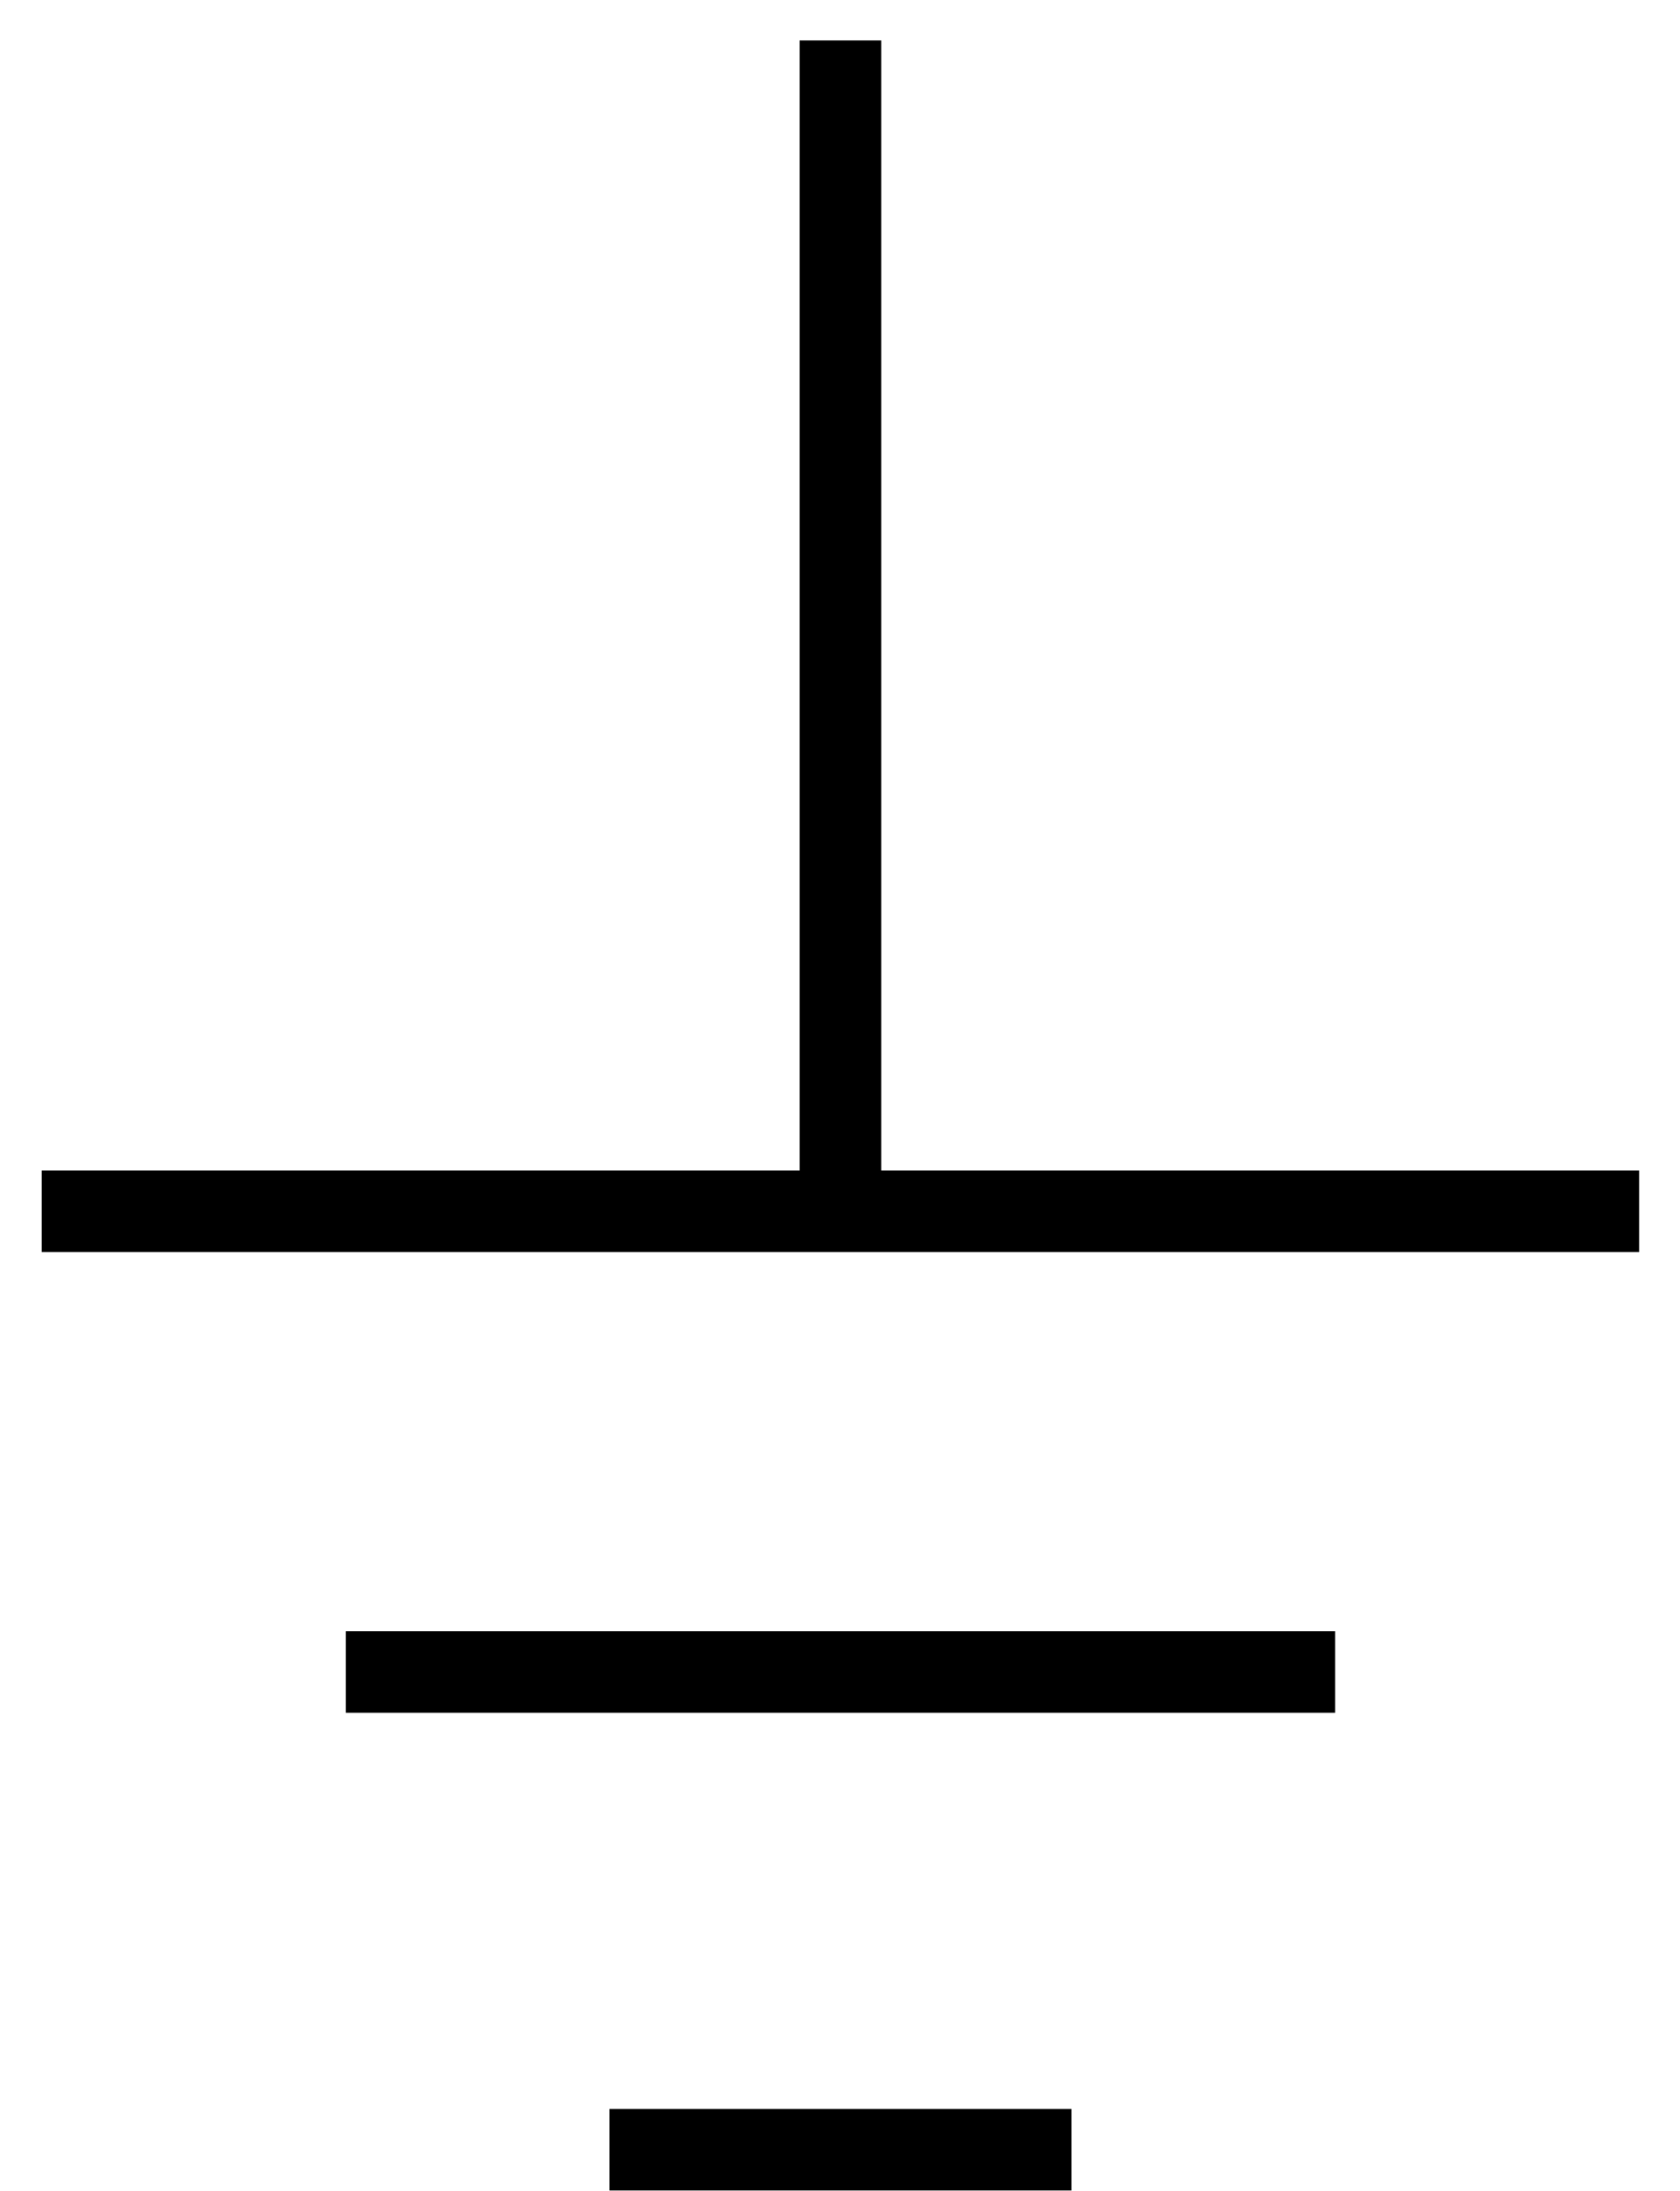
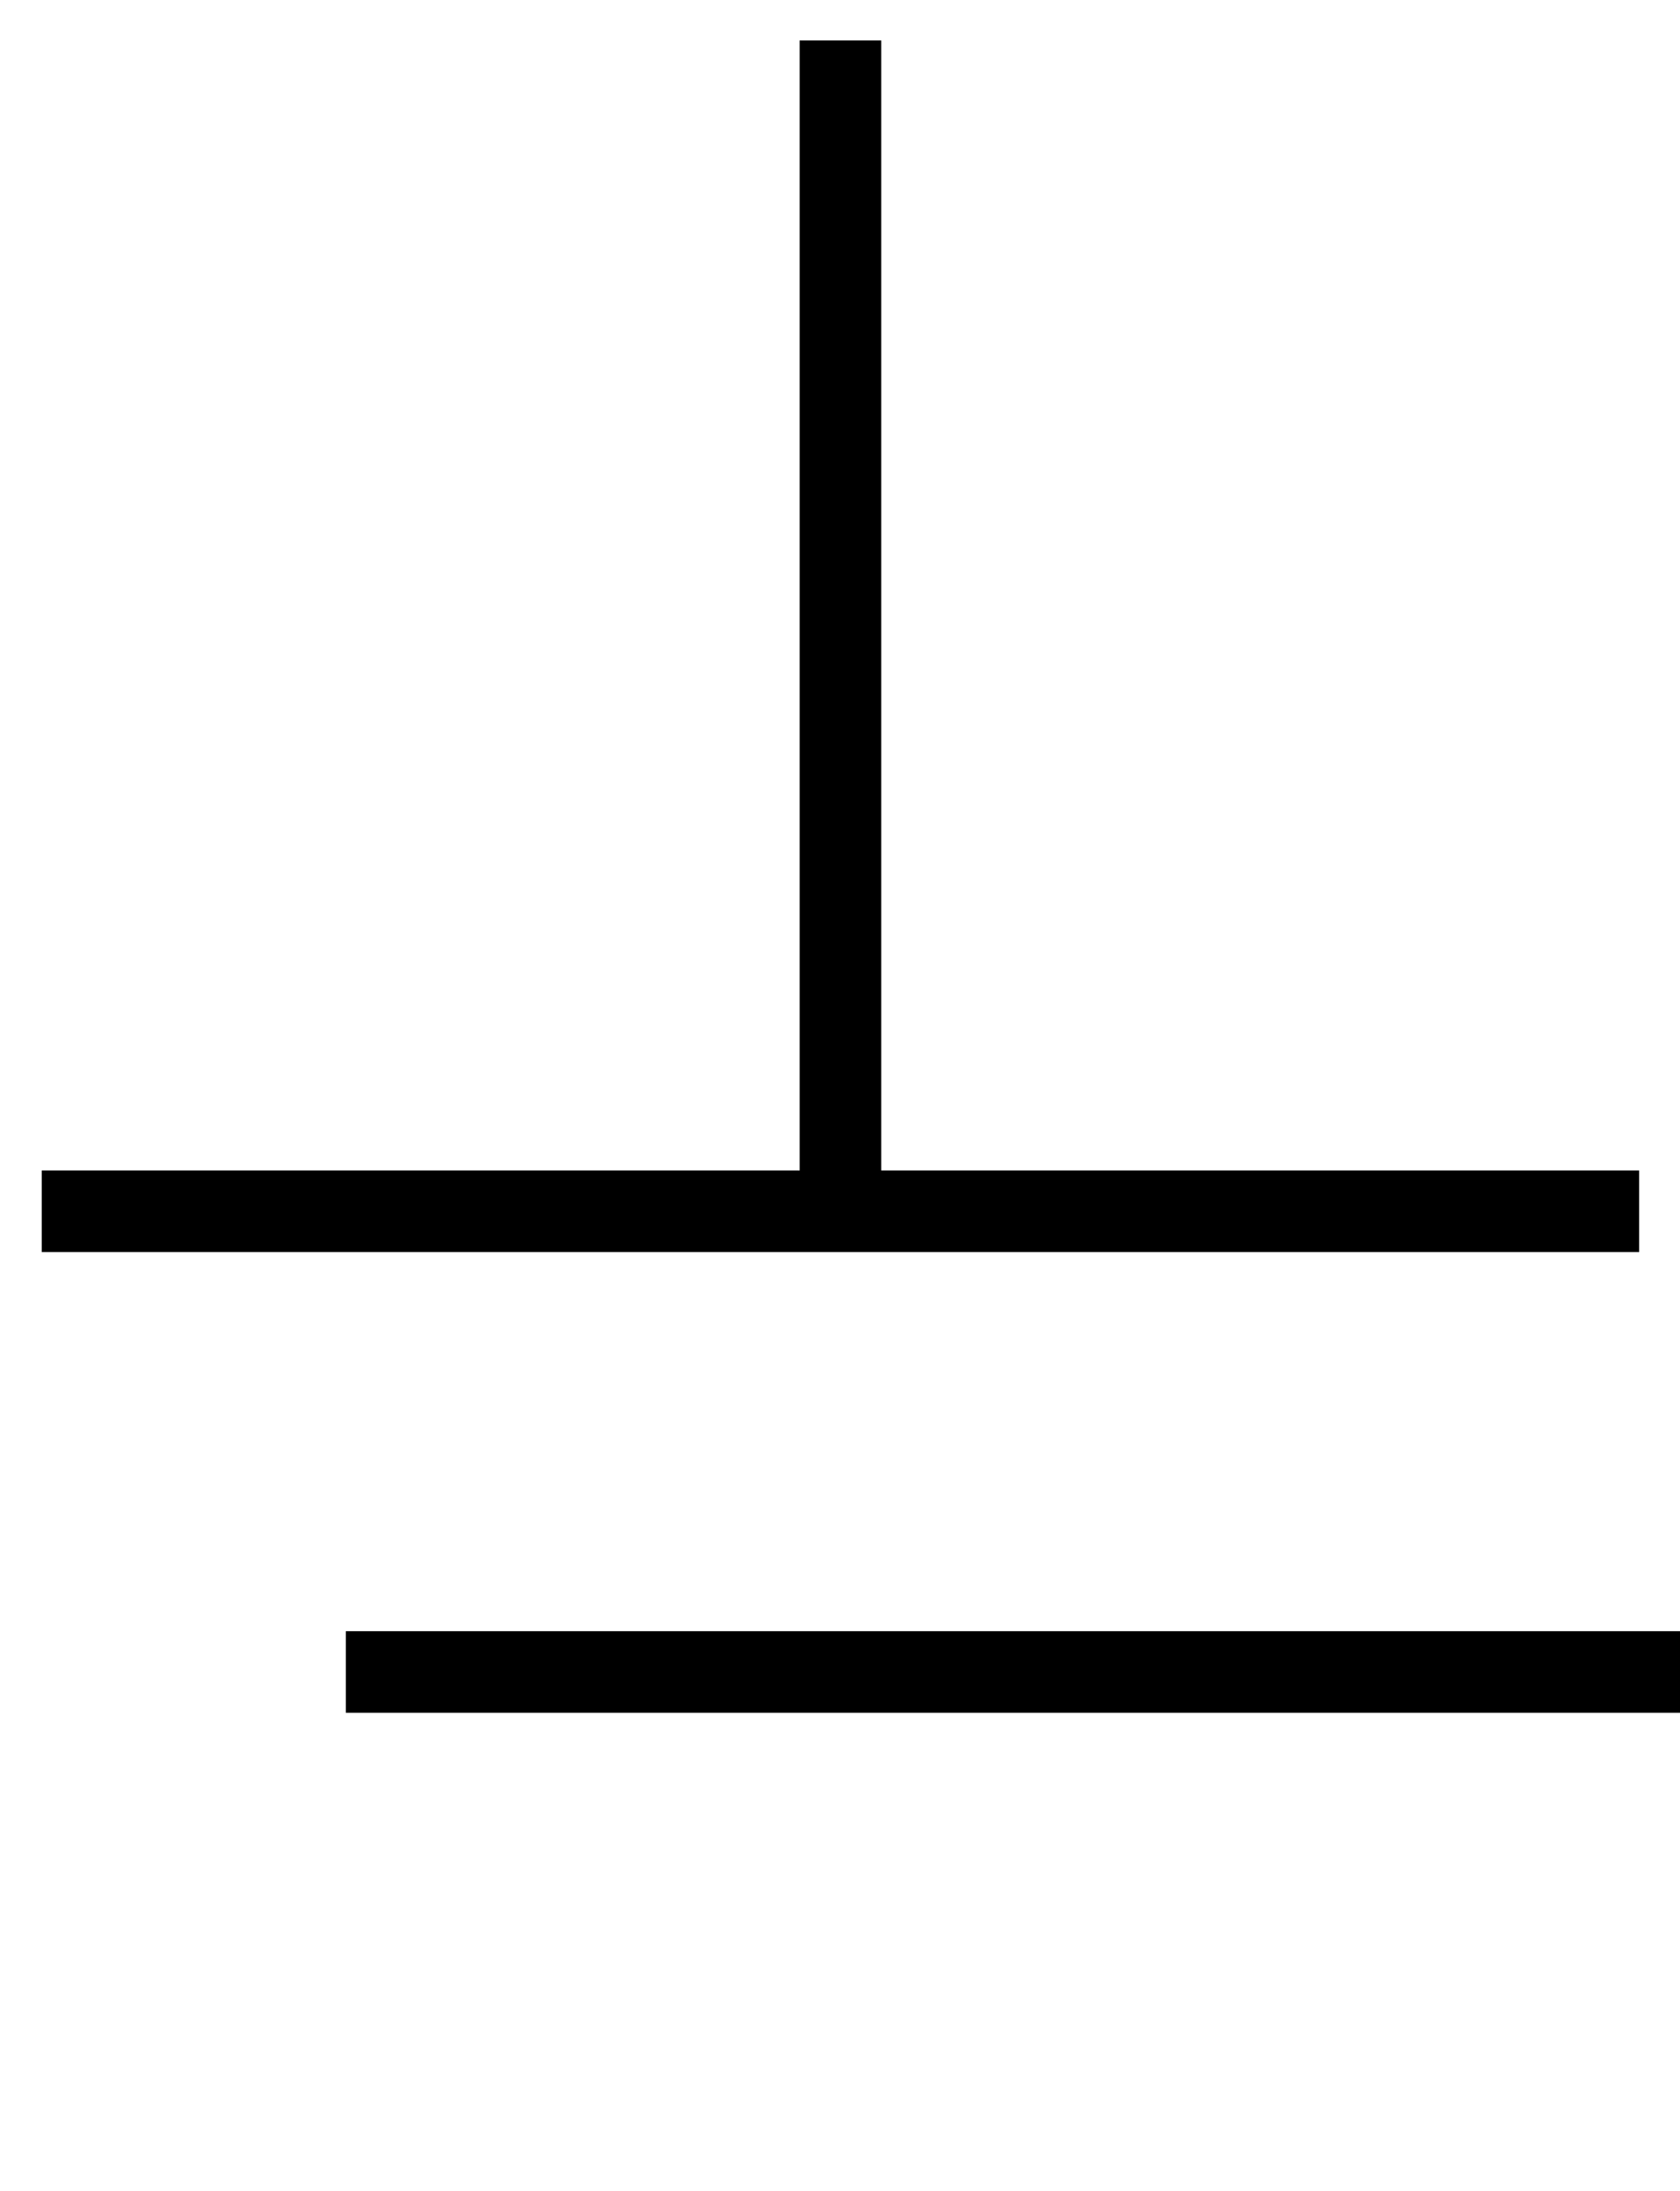
<svg xmlns="http://www.w3.org/2000/svg" viewBox="0 0 12.873 16.787" version="1.0">
  <g stroke="#000" stroke-width=".625" fill="none">
-     <path d="M.32 9.28h12.24M2.65 12.81h7.58M4.67 16.47h3.54M6.44 9.4V.31" />
+     <path d="M.32 9.28h12.24M2.65 12.81h7.58h3.54M6.44 9.4V.31" />
  </g>
</svg>